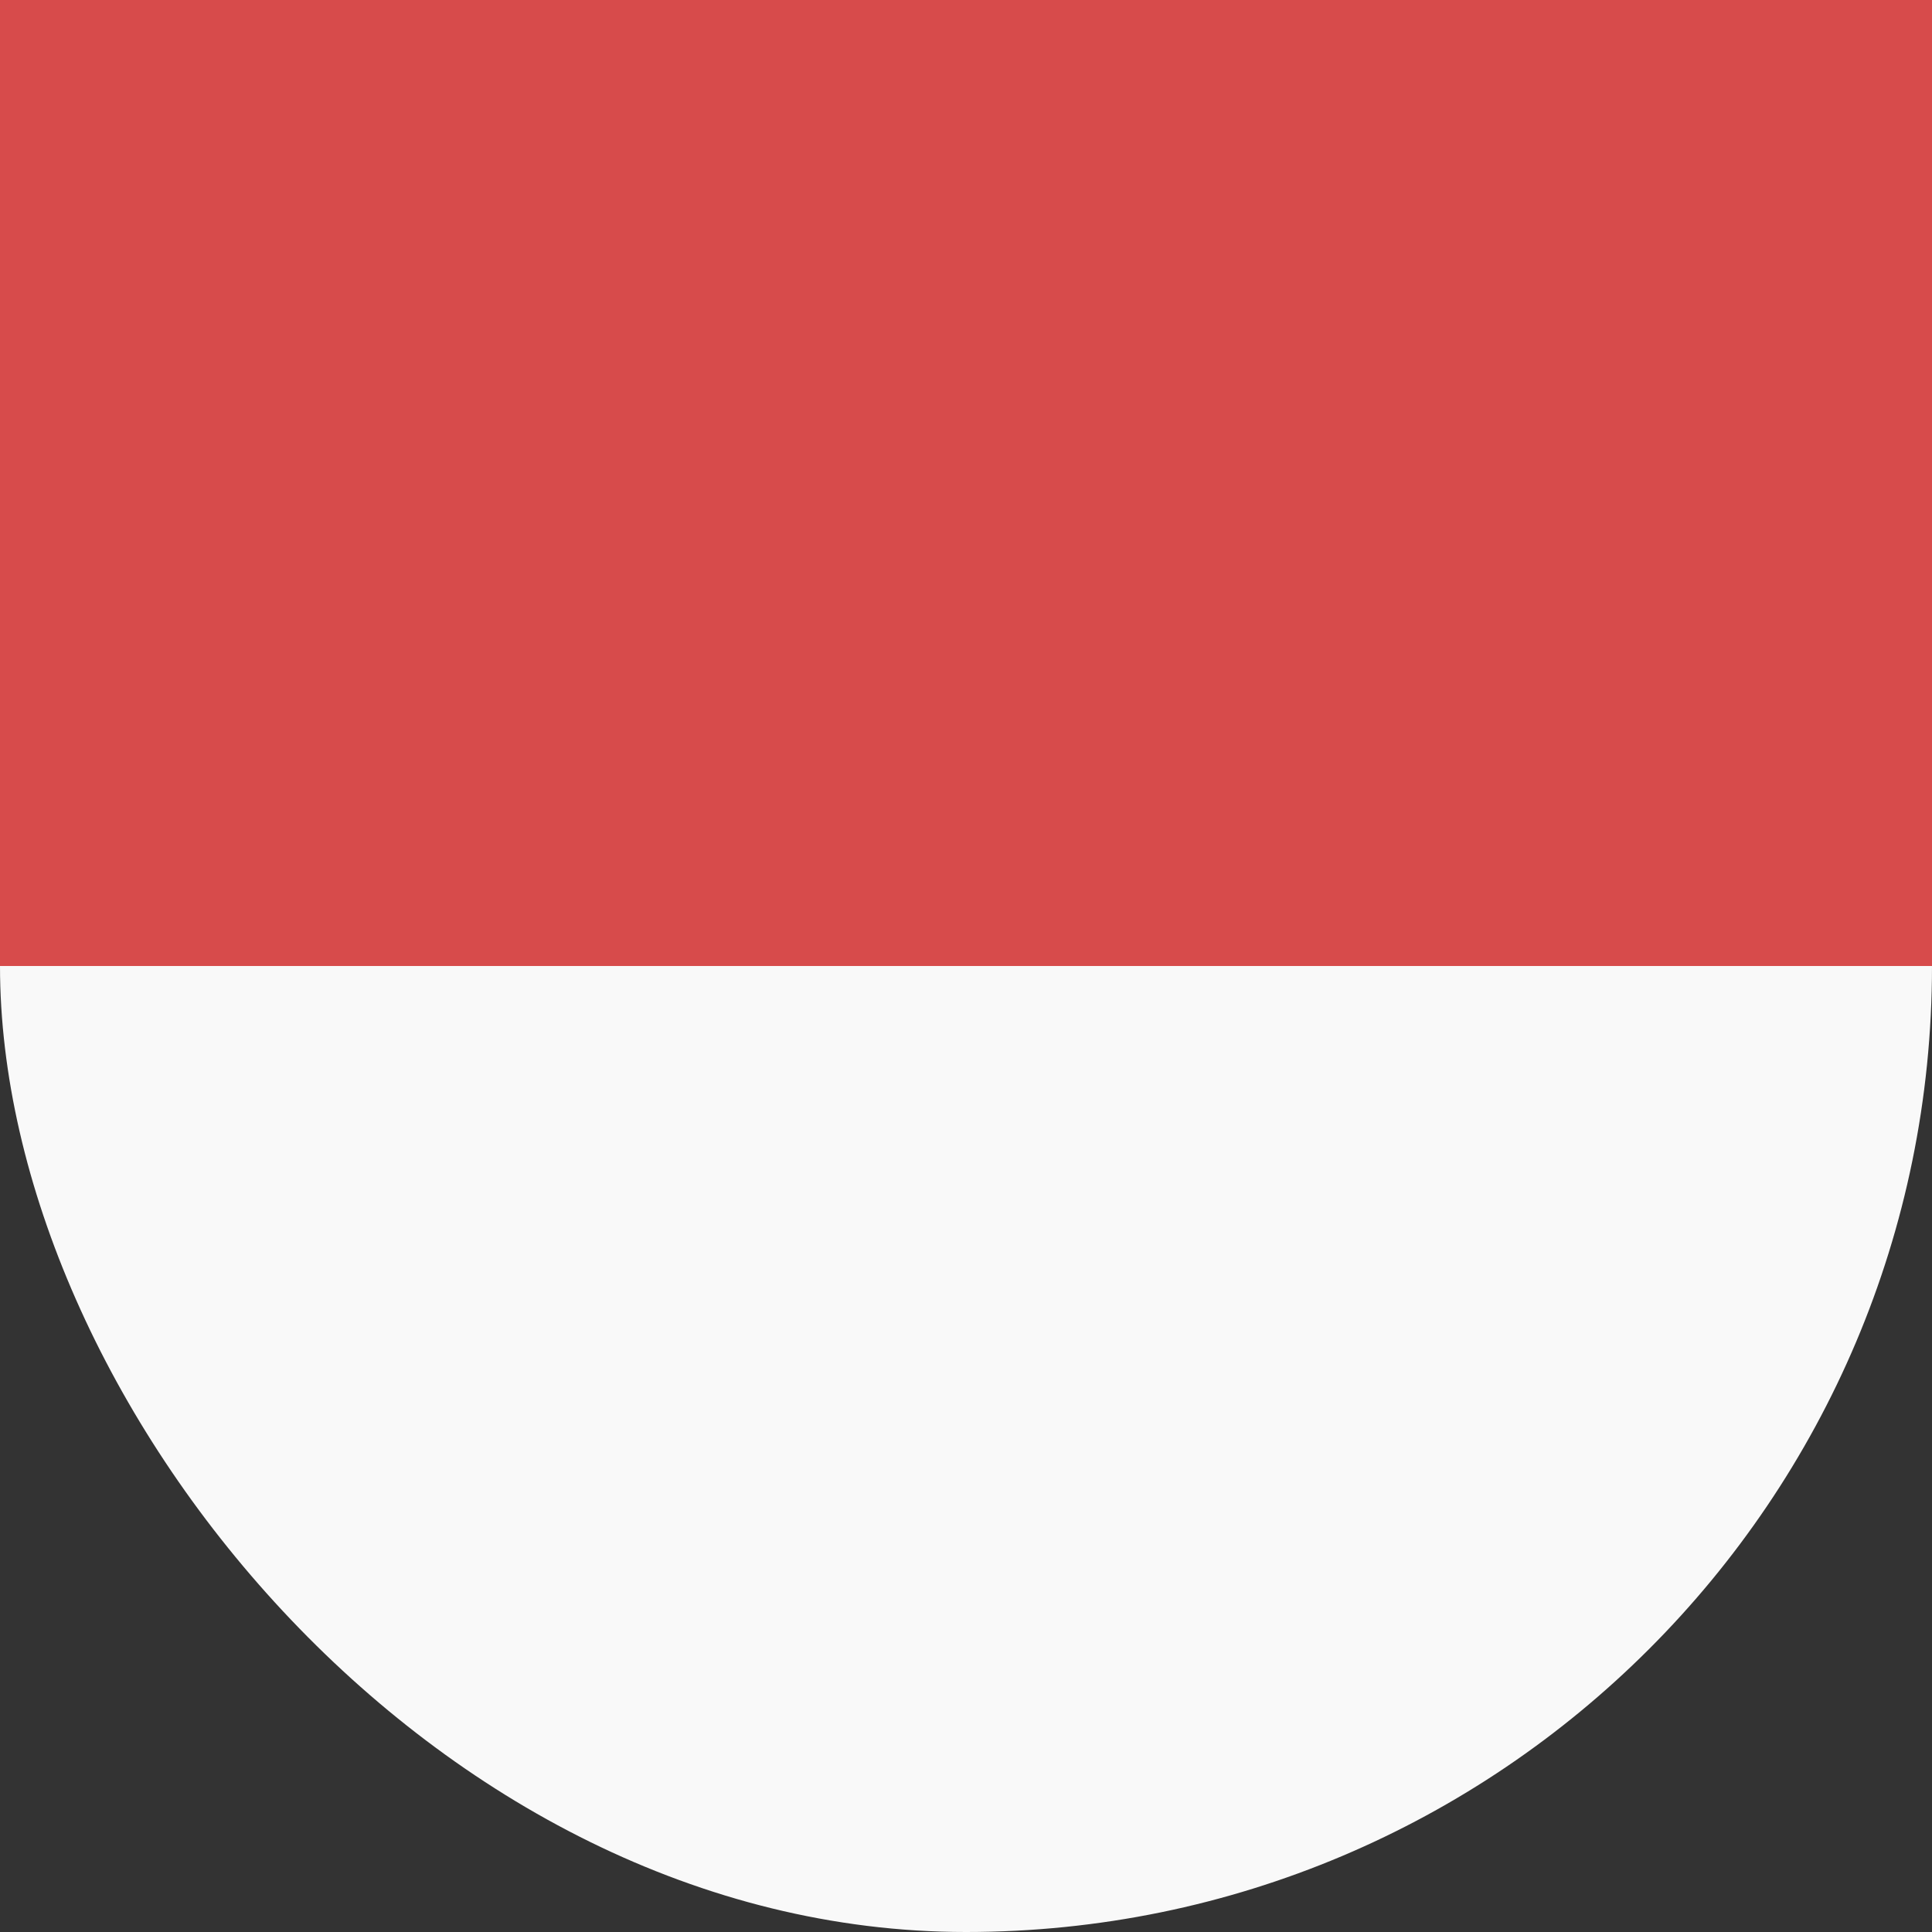
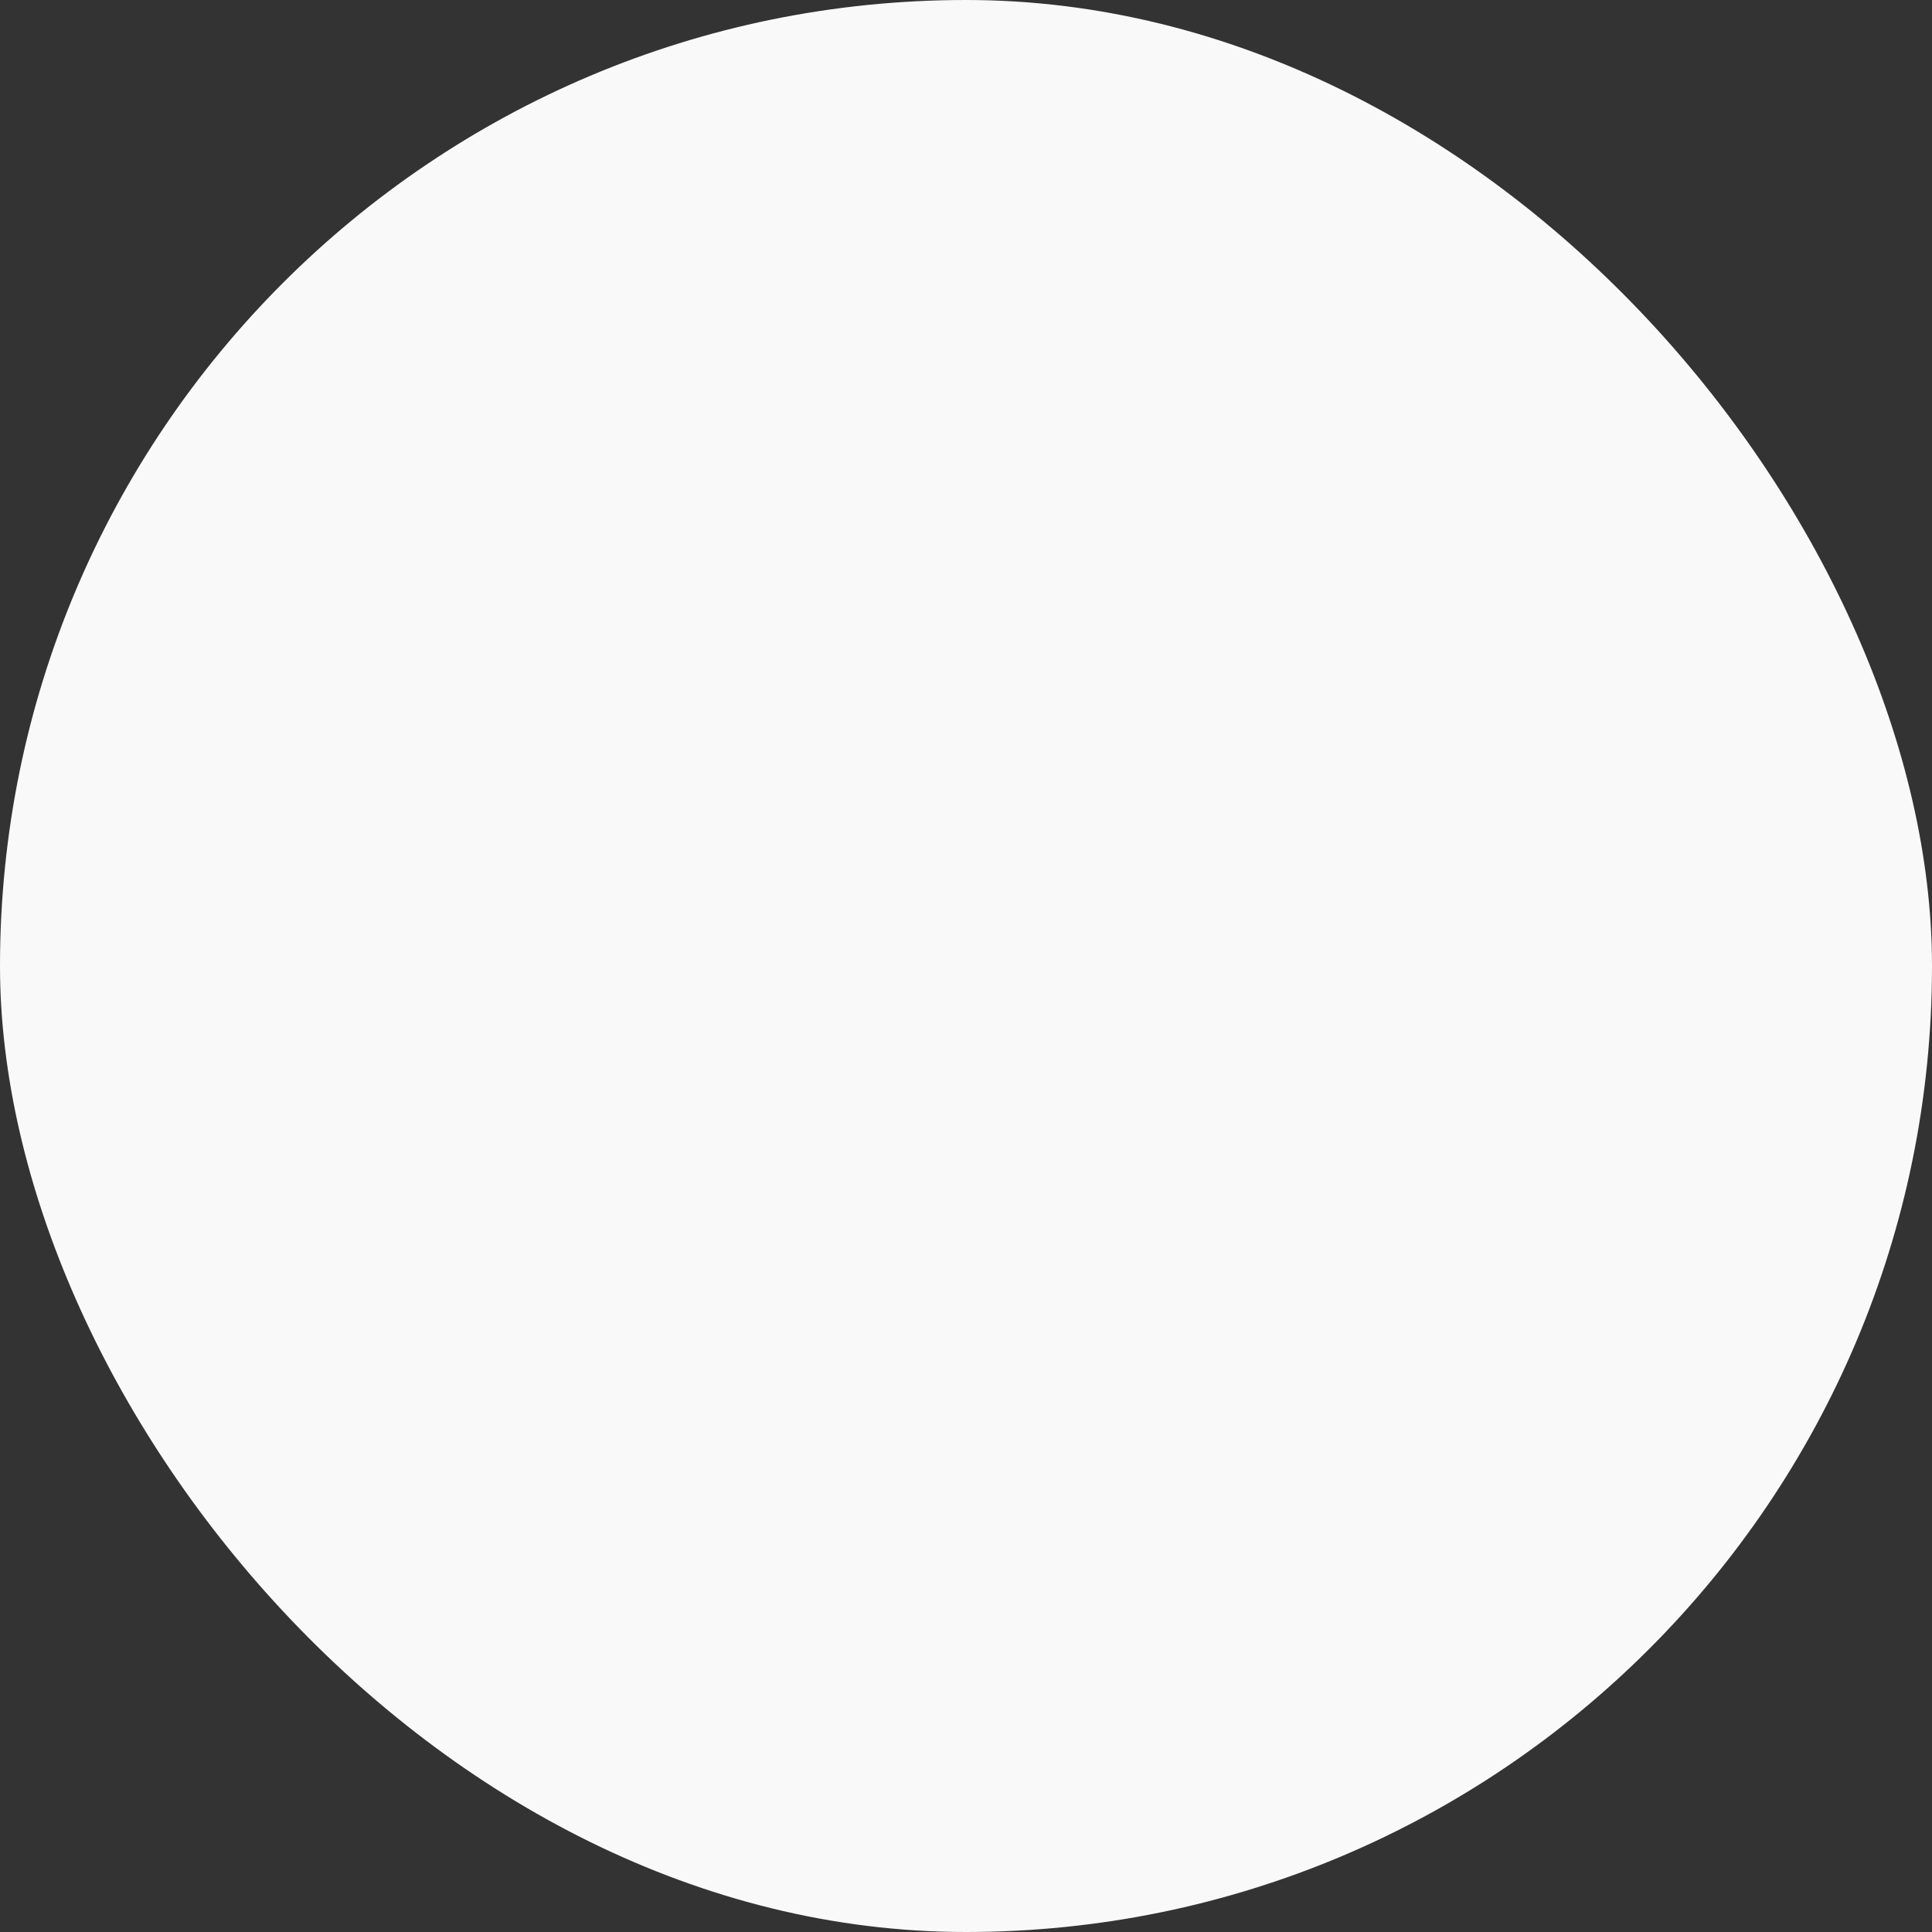
<svg xmlns="http://www.w3.org/2000/svg" width="24" height="24" fill="none">
  <rect width="100%" height="100%" fill="#333333" stroke="none" />
  <rect width="24" height="24" fill="#F9F9F9" rx="12" />
-   <path fill="#D74B4B" d="M0 0h24v12H0V0z" />
</svg>